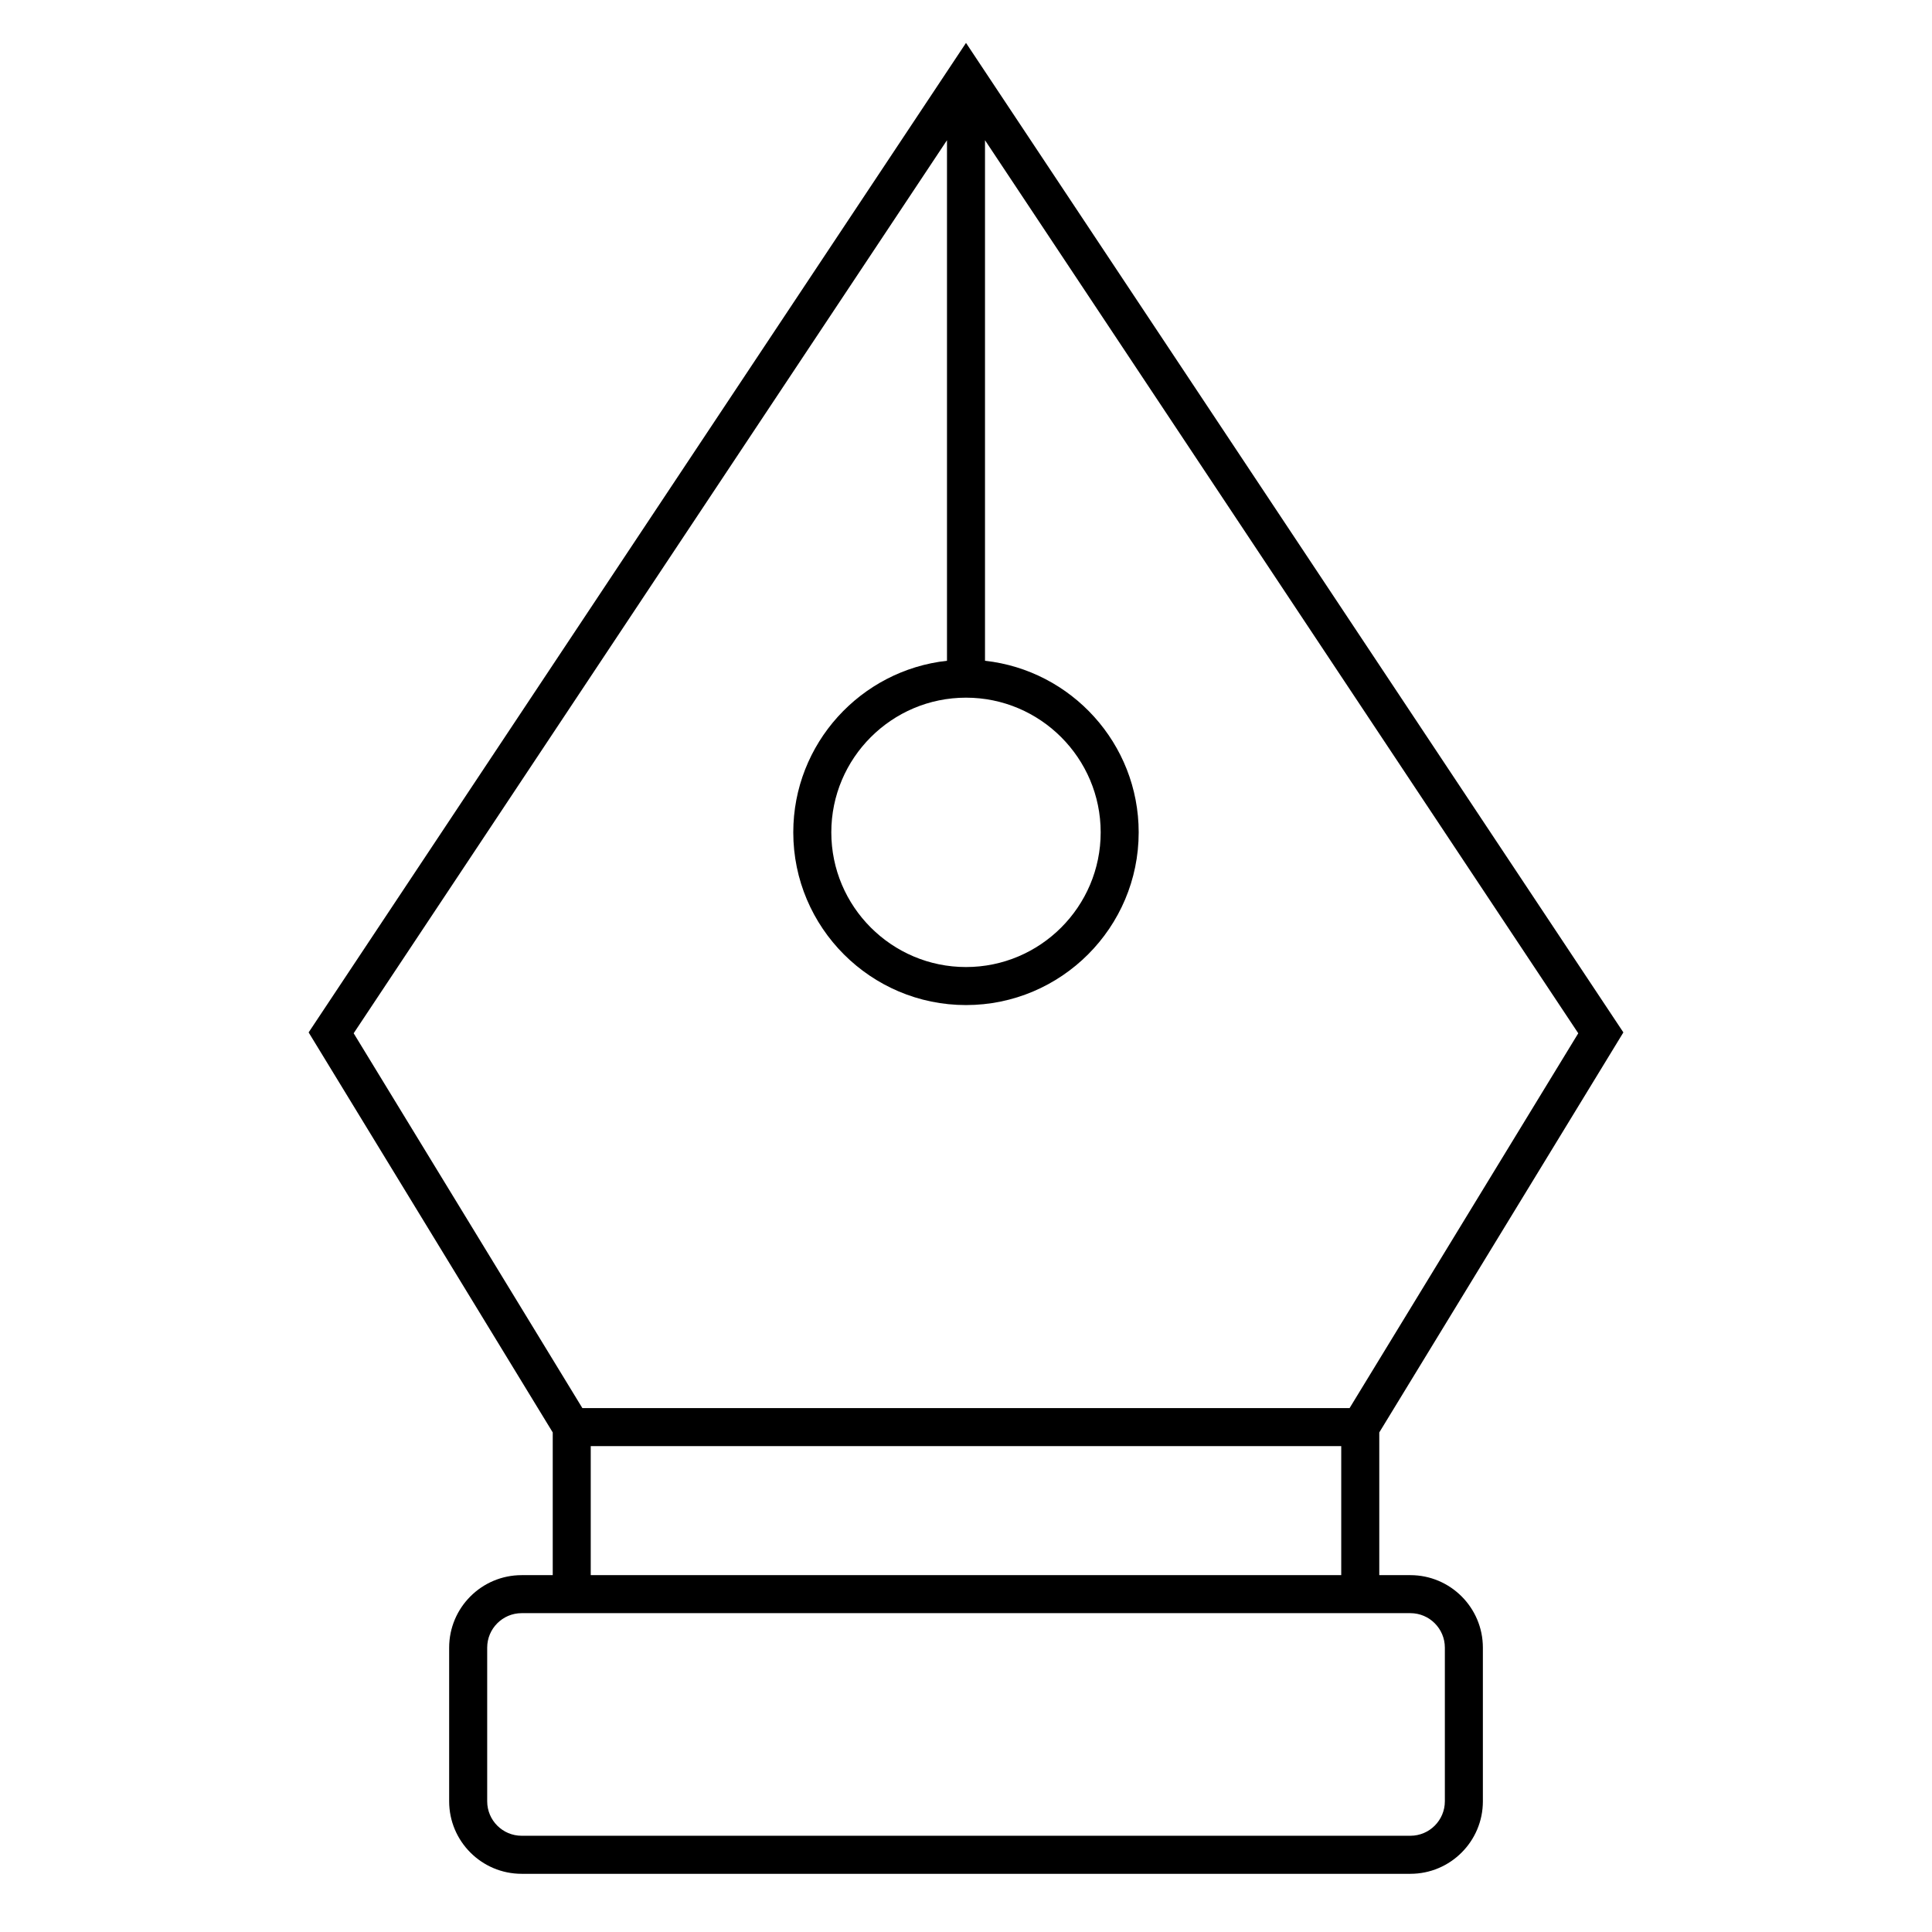
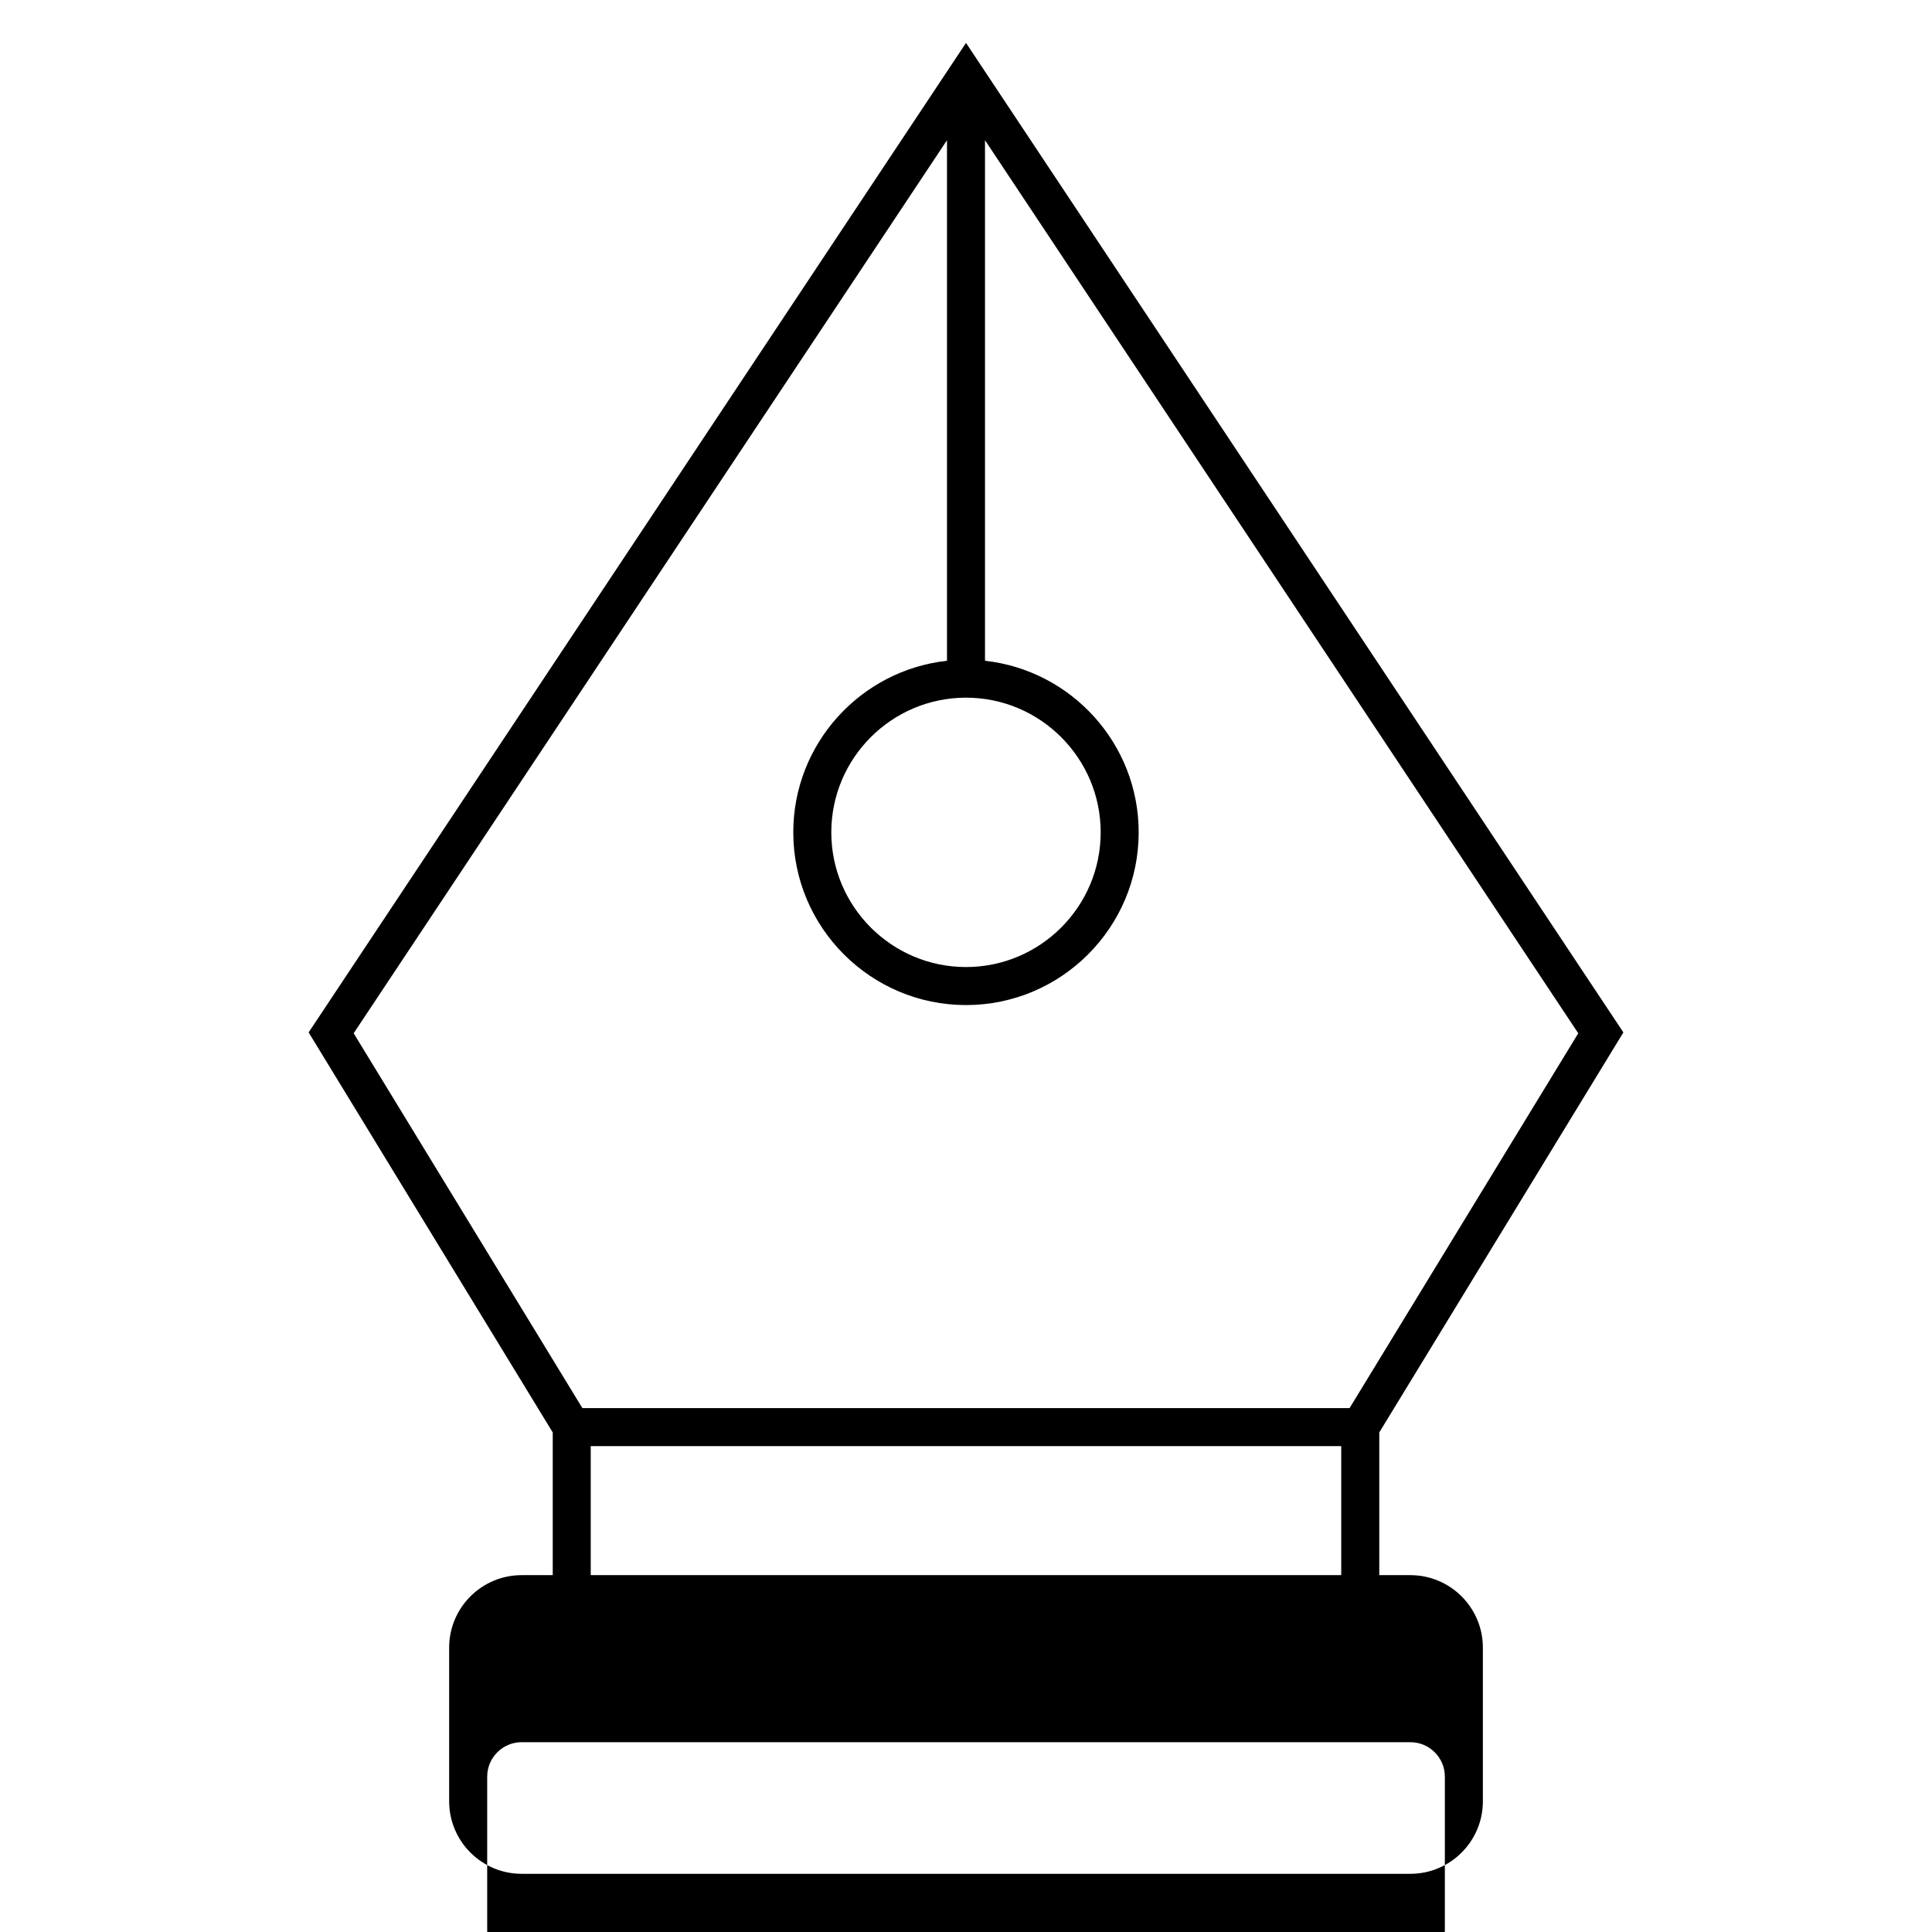
<svg xmlns="http://www.w3.org/2000/svg" fill="#000000" width="800px" height="800px" version="1.1" viewBox="144 144 512 512">
-   <path d="m517.77 561.43h-8.246v-37.82l64.688-106.01-174.21-262.23-174.21 262.23 64.688 106.01v37.82h-8.242c-10.59 0-19.207 8.613-19.207 19.211v40.727c0 10.594 8.613 19.211 19.207 19.211h235.53c10.594 0 19.211-8.613 19.211-19.211v-40.727c-0.004-10.598-8.617-19.211-19.211-19.211zm-117.77-232.54c19.68 0 35.691 16.012 35.691 35.691 0 19.684-16.012 35.695-35.691 35.695-19.684 0-35.695-16.012-35.695-35.695 0-19.68 16.012-35.691 35.695-35.691zm-5.039-147.73v137.95c-22.871 2.519-40.734 21.941-40.734 45.473 0 25.234 20.535 45.77 45.77 45.77s45.766-20.535 45.766-45.77c0-23.531-17.855-42.953-40.727-45.473v-137.95l157.22 236.67-60.602 99.328h-203.32l-60.609-99.332zm-94.41 346.07h198.89v34.195h-198.89zm226.35 94.133c0 5.031-4.098 9.133-9.133 9.133h-235.53c-5.031 0-9.129-4.098-9.129-9.133v-40.727c0-5.031 4.098-9.133 9.129-9.133h235.53c5.031 0 9.133 4.098 9.133 9.133z" />
+   <path d="m517.77 561.43h-8.246v-37.82l64.688-106.01-174.21-262.23-174.21 262.23 64.688 106.01v37.82h-8.242c-10.59 0-19.207 8.613-19.207 19.211v40.727c0 10.594 8.613 19.211 19.207 19.211h235.53c10.594 0 19.211-8.613 19.211-19.211v-40.727c-0.004-10.598-8.617-19.211-19.211-19.211zm-117.77-232.54c19.68 0 35.691 16.012 35.691 35.691 0 19.684-16.012 35.695-35.691 35.695-19.684 0-35.695-16.012-35.695-35.695 0-19.68 16.012-35.691 35.695-35.691zm-5.039-147.73v137.95c-22.871 2.519-40.734 21.941-40.734 45.473 0 25.234 20.535 45.77 45.77 45.77s45.766-20.535 45.766-45.77c0-23.531-17.855-42.953-40.727-45.473v-137.95l157.22 236.67-60.602 99.328h-203.32l-60.609-99.332zm-94.41 346.07h198.89v34.195h-198.89m226.35 94.133c0 5.031-4.098 9.133-9.133 9.133h-235.53c-5.031 0-9.129-4.098-9.129-9.133v-40.727c0-5.031 4.098-9.133 9.129-9.133h235.53c5.031 0 9.133 4.098 9.133 9.133z" />
</svg>